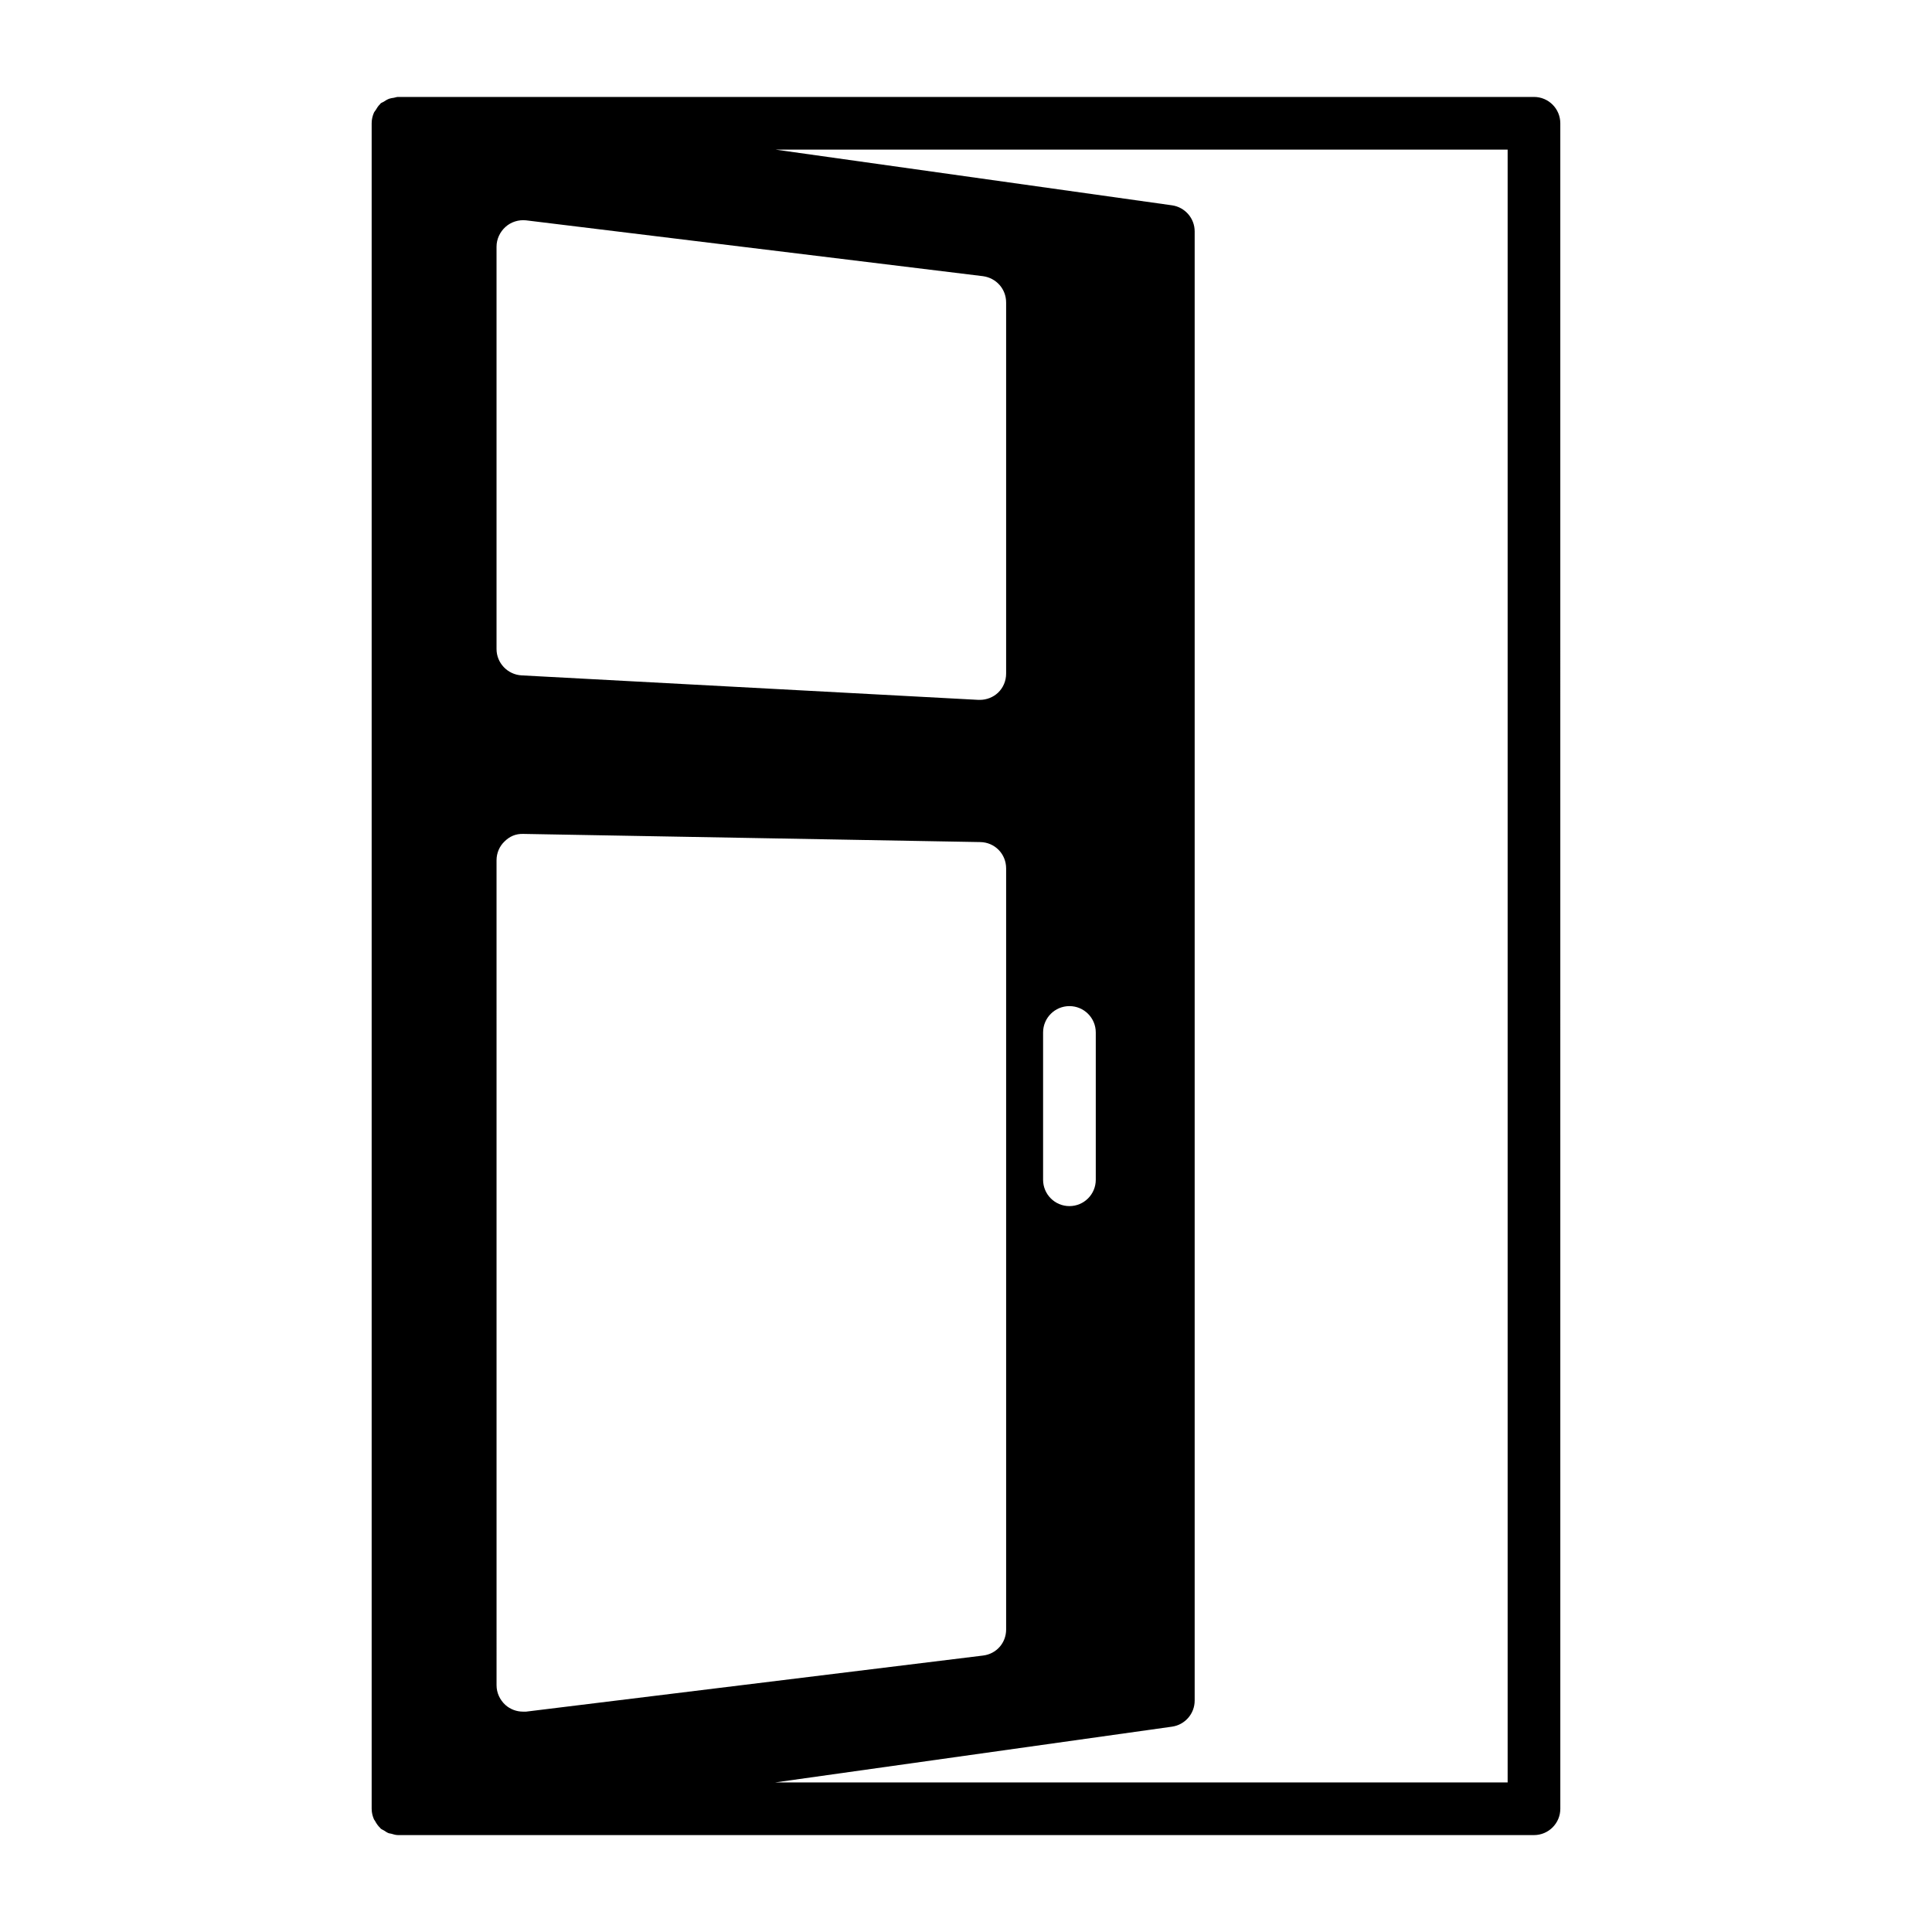
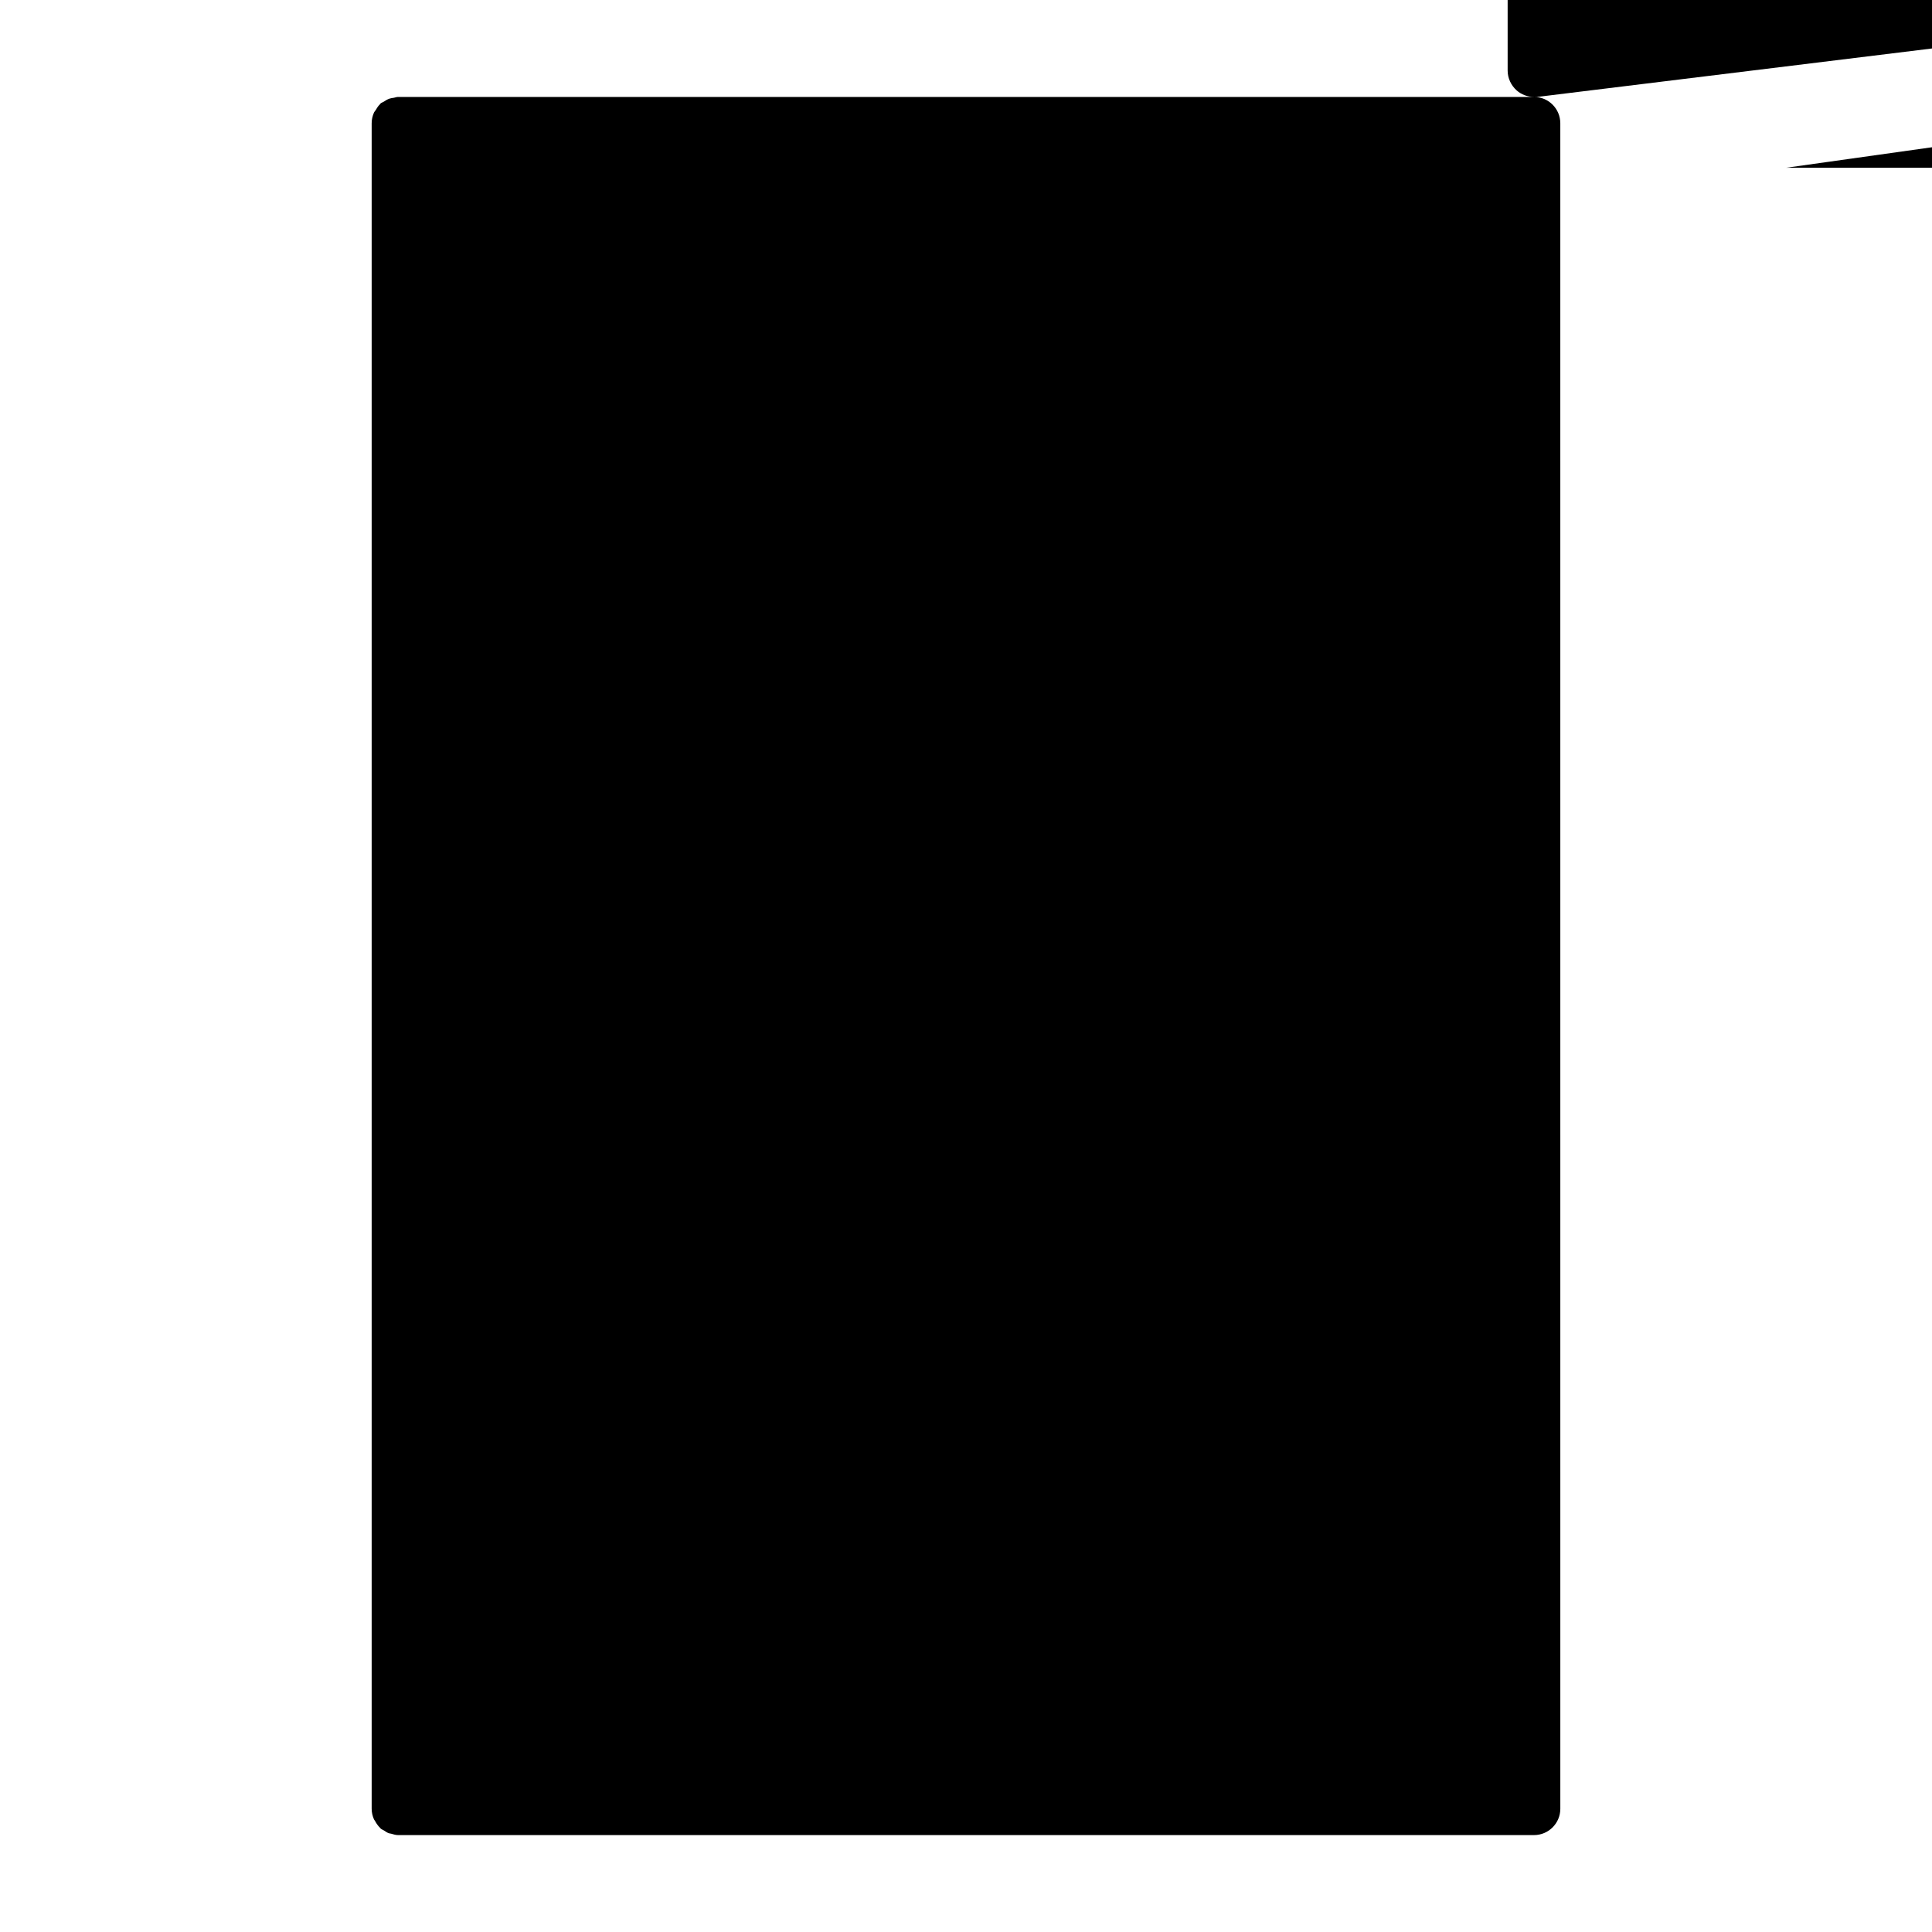
<svg xmlns="http://www.w3.org/2000/svg" fill="#000000" width="800px" height="800px" version="1.1" viewBox="144 144 512 512">
-   <path d="m550.52 169.69h-301.05c-0.383 0-0.711 0.16-1.078 0.219-0.414 0.066-0.816 0.105-1.207 0.242-0.566 0.199-1.051 0.504-1.539 0.832-0.246 0.16-0.543 0.219-0.77 0.414-0.066 0.055-0.086 0.145-0.148 0.203-0.492 0.457-0.848 1.023-1.188 1.605-0.133 0.23-0.336 0.41-0.441 0.652-0.379 0.859-0.605 1.801-0.605 2.805v446.67c0 1.008 0.23 1.949 0.613 2.816 0.062 0.148 0.191 0.254 0.266 0.395 0.367 0.695 0.809 1.34 1.379 1.871 0.055 0.047 0.07 0.125 0.125 0.172 0.273 0.23 0.602 0.336 0.898 0.52 0.402 0.258 0.773 0.535 1.223 0.707 0.219 0.078 0.453 0.078 0.676 0.137 0.586 0.164 1.16 0.367 1.797 0.367h301.05c3.859 0 6.981-3.125 6.981-6.981l-0.004-446.67c0-3.856-3.121-6.977-6.977-6.977zm-267.95 427.91c-1.676 0-3.352-0.629-4.606-1.746-1.465-1.324-2.371-3.211-2.371-5.234l-0.004-218.65c0-1.883 0.77-3.699 2.094-4.953 1.324-1.324 2.93-2.094 5.023-2.023l121.09 2.164c3.84 0.07 6.84 3.141 6.84 6.981v201.69c0 3.559-2.582 6.492-6.141 6.91l-121.09 14.863zm125.9-270.01c-1.258 1.188-3 1.883-4.816 1.883h-0.348l-121.09-6.492c-3.699-0.211-6.629-3.281-6.629-6.981v-106.63c0-2.023 0.906-3.906 2.371-5.234 1.465-1.328 3.488-1.953 5.445-1.746l121.09 14.797c3.559 0.488 6.141 3.418 6.141 6.981v98.332c0 1.953-0.77 3.766-2.164 5.094zm135.07 288.77h-194.1l105.16-14.777c3.418-0.488 6-3.418 6-6.91v-389.35c0-3.488-2.582-6.422-6-6.91l-105.06-14.762h194zm-123.11-159.71v-39.039c0-3.856 3.121-6.981 6.981-6.981s6.981 3.125 6.981 6.981v39.039c0 3.856-3.121 6.981-6.981 6.981s-6.981-3.125-6.981-6.981z" />
+   <path d="m550.52 169.69h-301.05c-0.383 0-0.711 0.16-1.078 0.219-0.414 0.066-0.816 0.105-1.207 0.242-0.566 0.199-1.051 0.504-1.539 0.832-0.246 0.16-0.543 0.219-0.77 0.414-0.066 0.055-0.086 0.145-0.148 0.203-0.492 0.457-0.848 1.023-1.188 1.605-0.133 0.23-0.336 0.41-0.441 0.652-0.379 0.859-0.605 1.801-0.605 2.805v446.67c0 1.008 0.23 1.949 0.613 2.816 0.062 0.148 0.191 0.254 0.266 0.395 0.367 0.695 0.809 1.34 1.379 1.871 0.055 0.047 0.07 0.125 0.125 0.172 0.273 0.23 0.602 0.336 0.898 0.52 0.402 0.258 0.773 0.535 1.223 0.707 0.219 0.078 0.453 0.078 0.676 0.137 0.586 0.164 1.16 0.367 1.797 0.367h301.05c3.859 0 6.981-3.125 6.981-6.981l-0.004-446.67c0-3.856-3.121-6.977-6.977-6.977zc-1.676 0-3.352-0.629-4.606-1.746-1.465-1.324-2.371-3.211-2.371-5.234l-0.004-218.65c0-1.883 0.77-3.699 2.094-4.953 1.324-1.324 2.93-2.094 5.023-2.023l121.09 2.164c3.84 0.07 6.84 3.141 6.84 6.981v201.69c0 3.559-2.582 6.492-6.141 6.91l-121.09 14.863zm125.9-270.01c-1.258 1.188-3 1.883-4.816 1.883h-0.348l-121.09-6.492c-3.699-0.211-6.629-3.281-6.629-6.981v-106.63c0-2.023 0.906-3.906 2.371-5.234 1.465-1.328 3.488-1.953 5.445-1.746l121.09 14.797c3.559 0.488 6.141 3.418 6.141 6.981v98.332c0 1.953-0.77 3.766-2.164 5.094zm135.07 288.77h-194.1l105.16-14.777c3.418-0.488 6-3.418 6-6.91v-389.35c0-3.488-2.582-6.422-6-6.91l-105.06-14.762h194zm-123.11-159.71v-39.039c0-3.856 3.121-6.981 6.981-6.981s6.981 3.125 6.981 6.981v39.039c0 3.856-3.121 6.981-6.981 6.981s-6.981-3.125-6.981-6.981z" />
</svg>